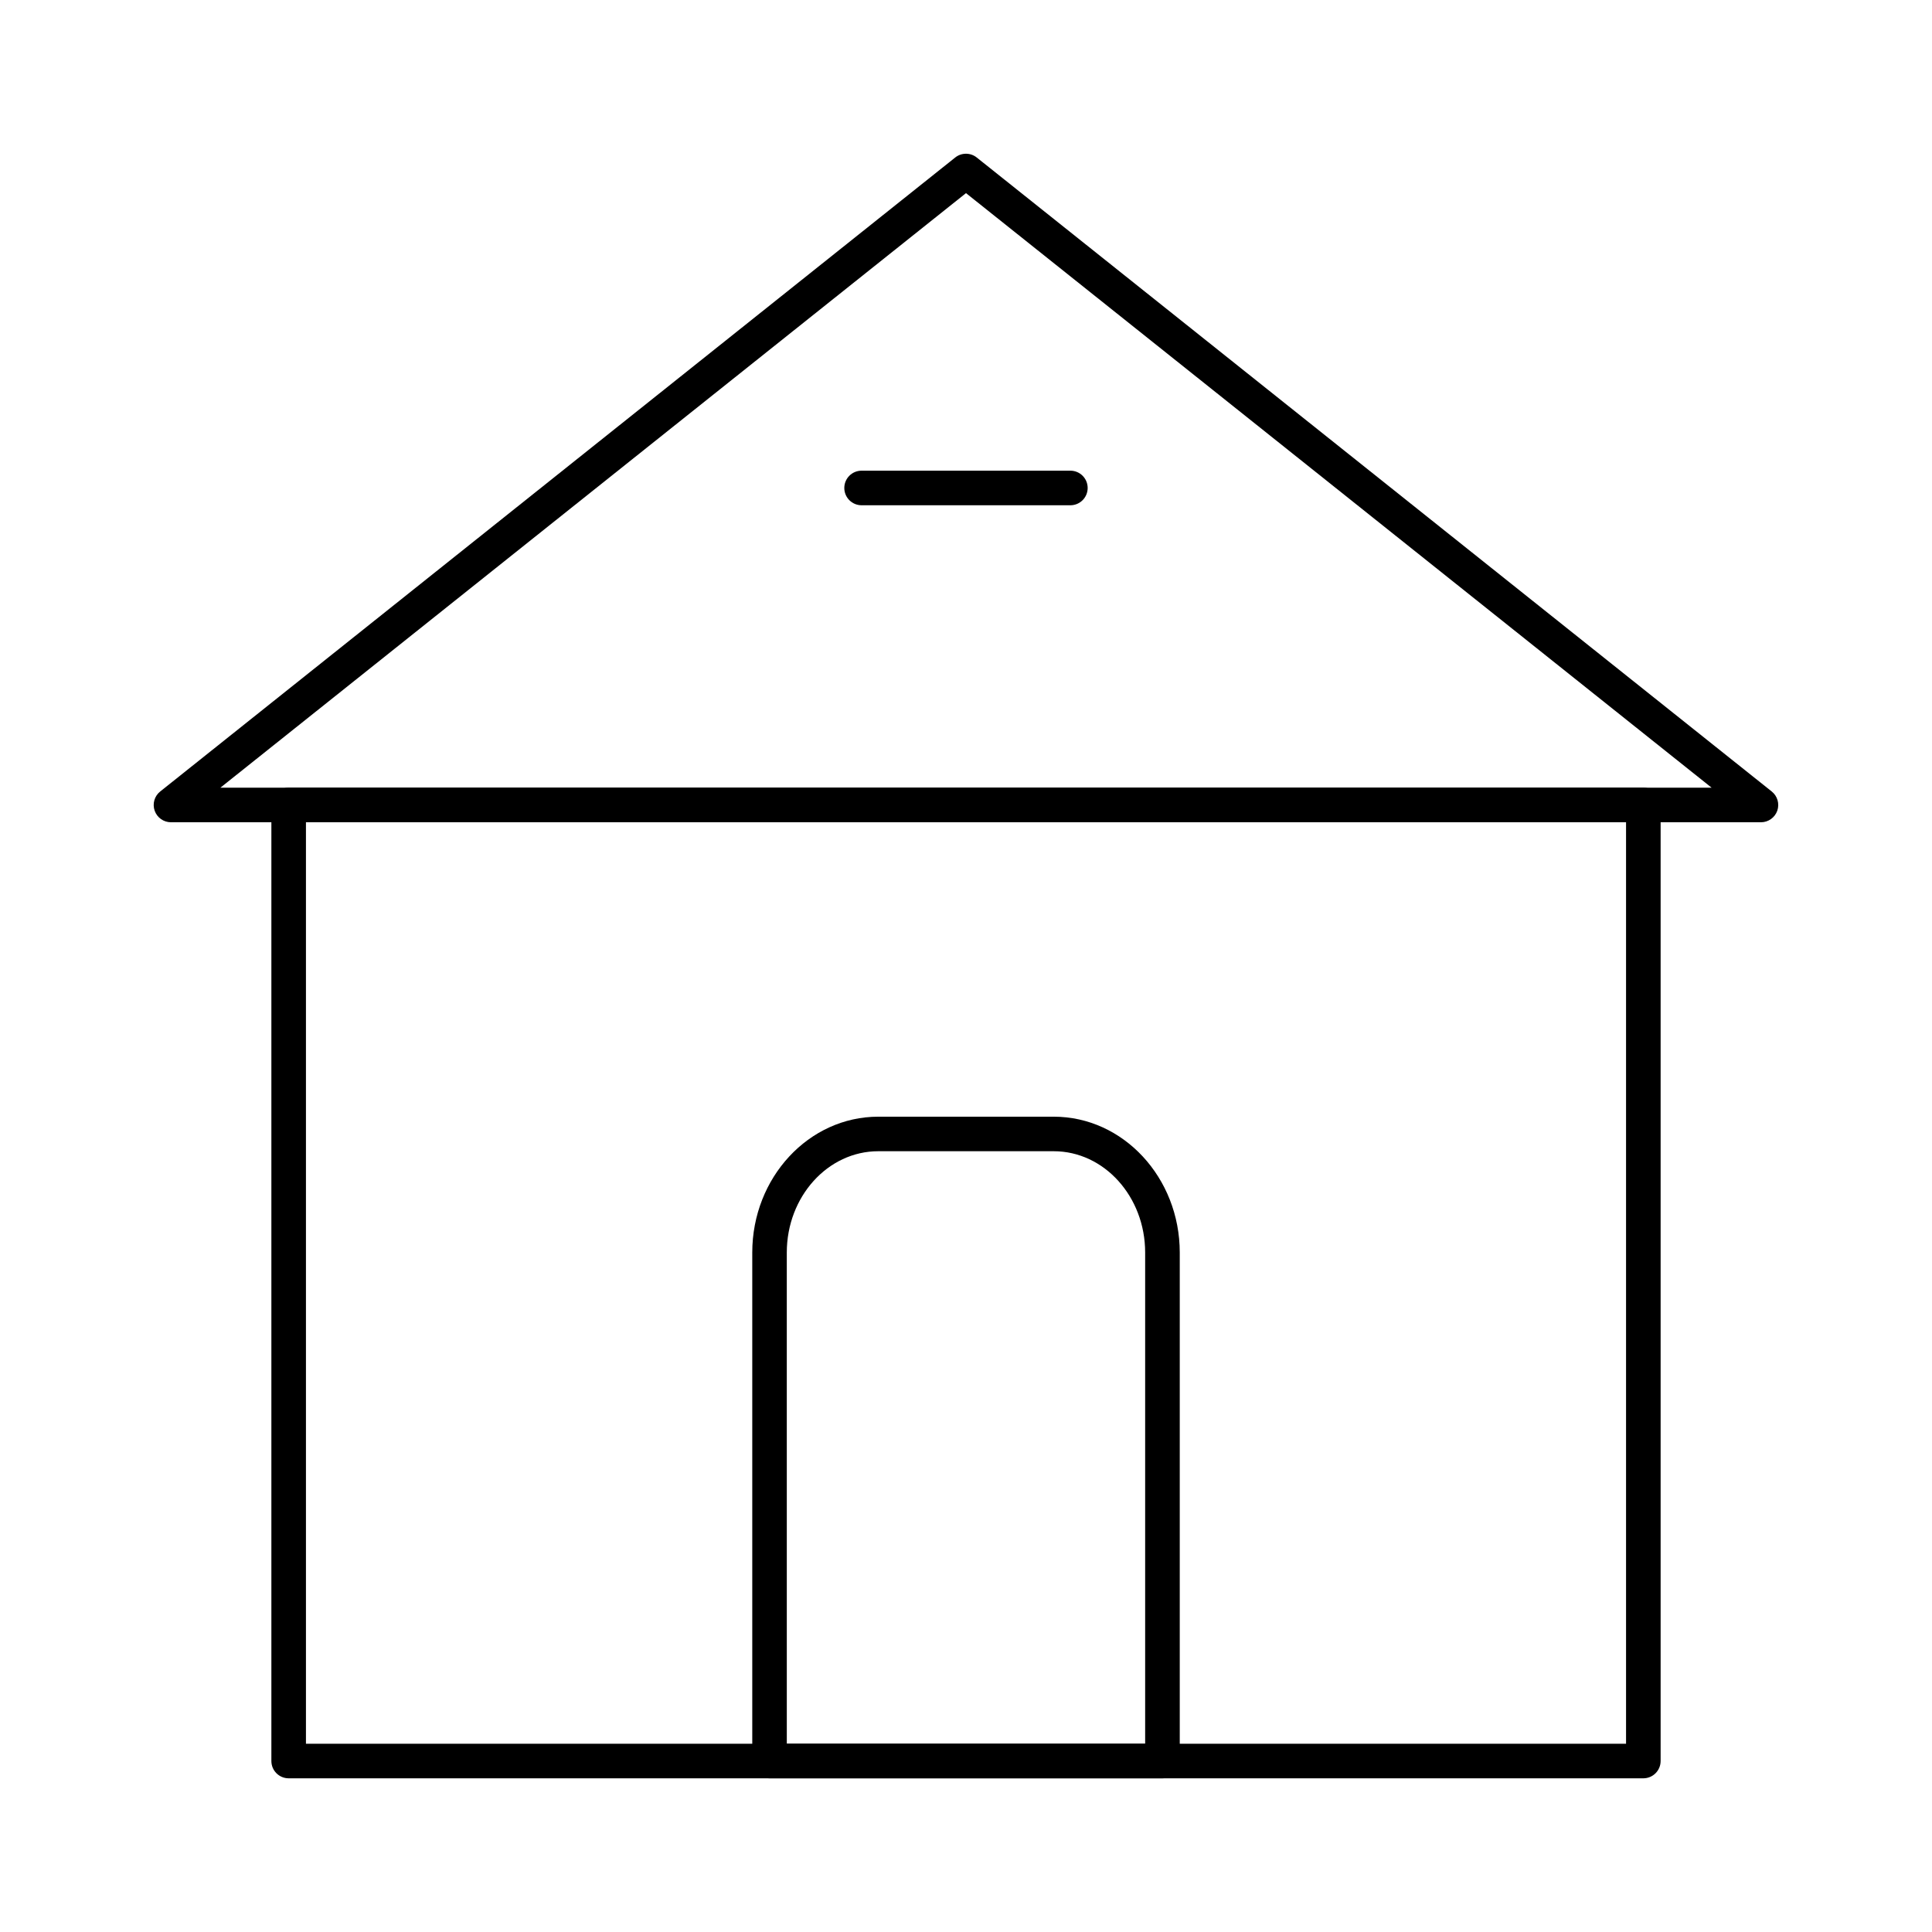
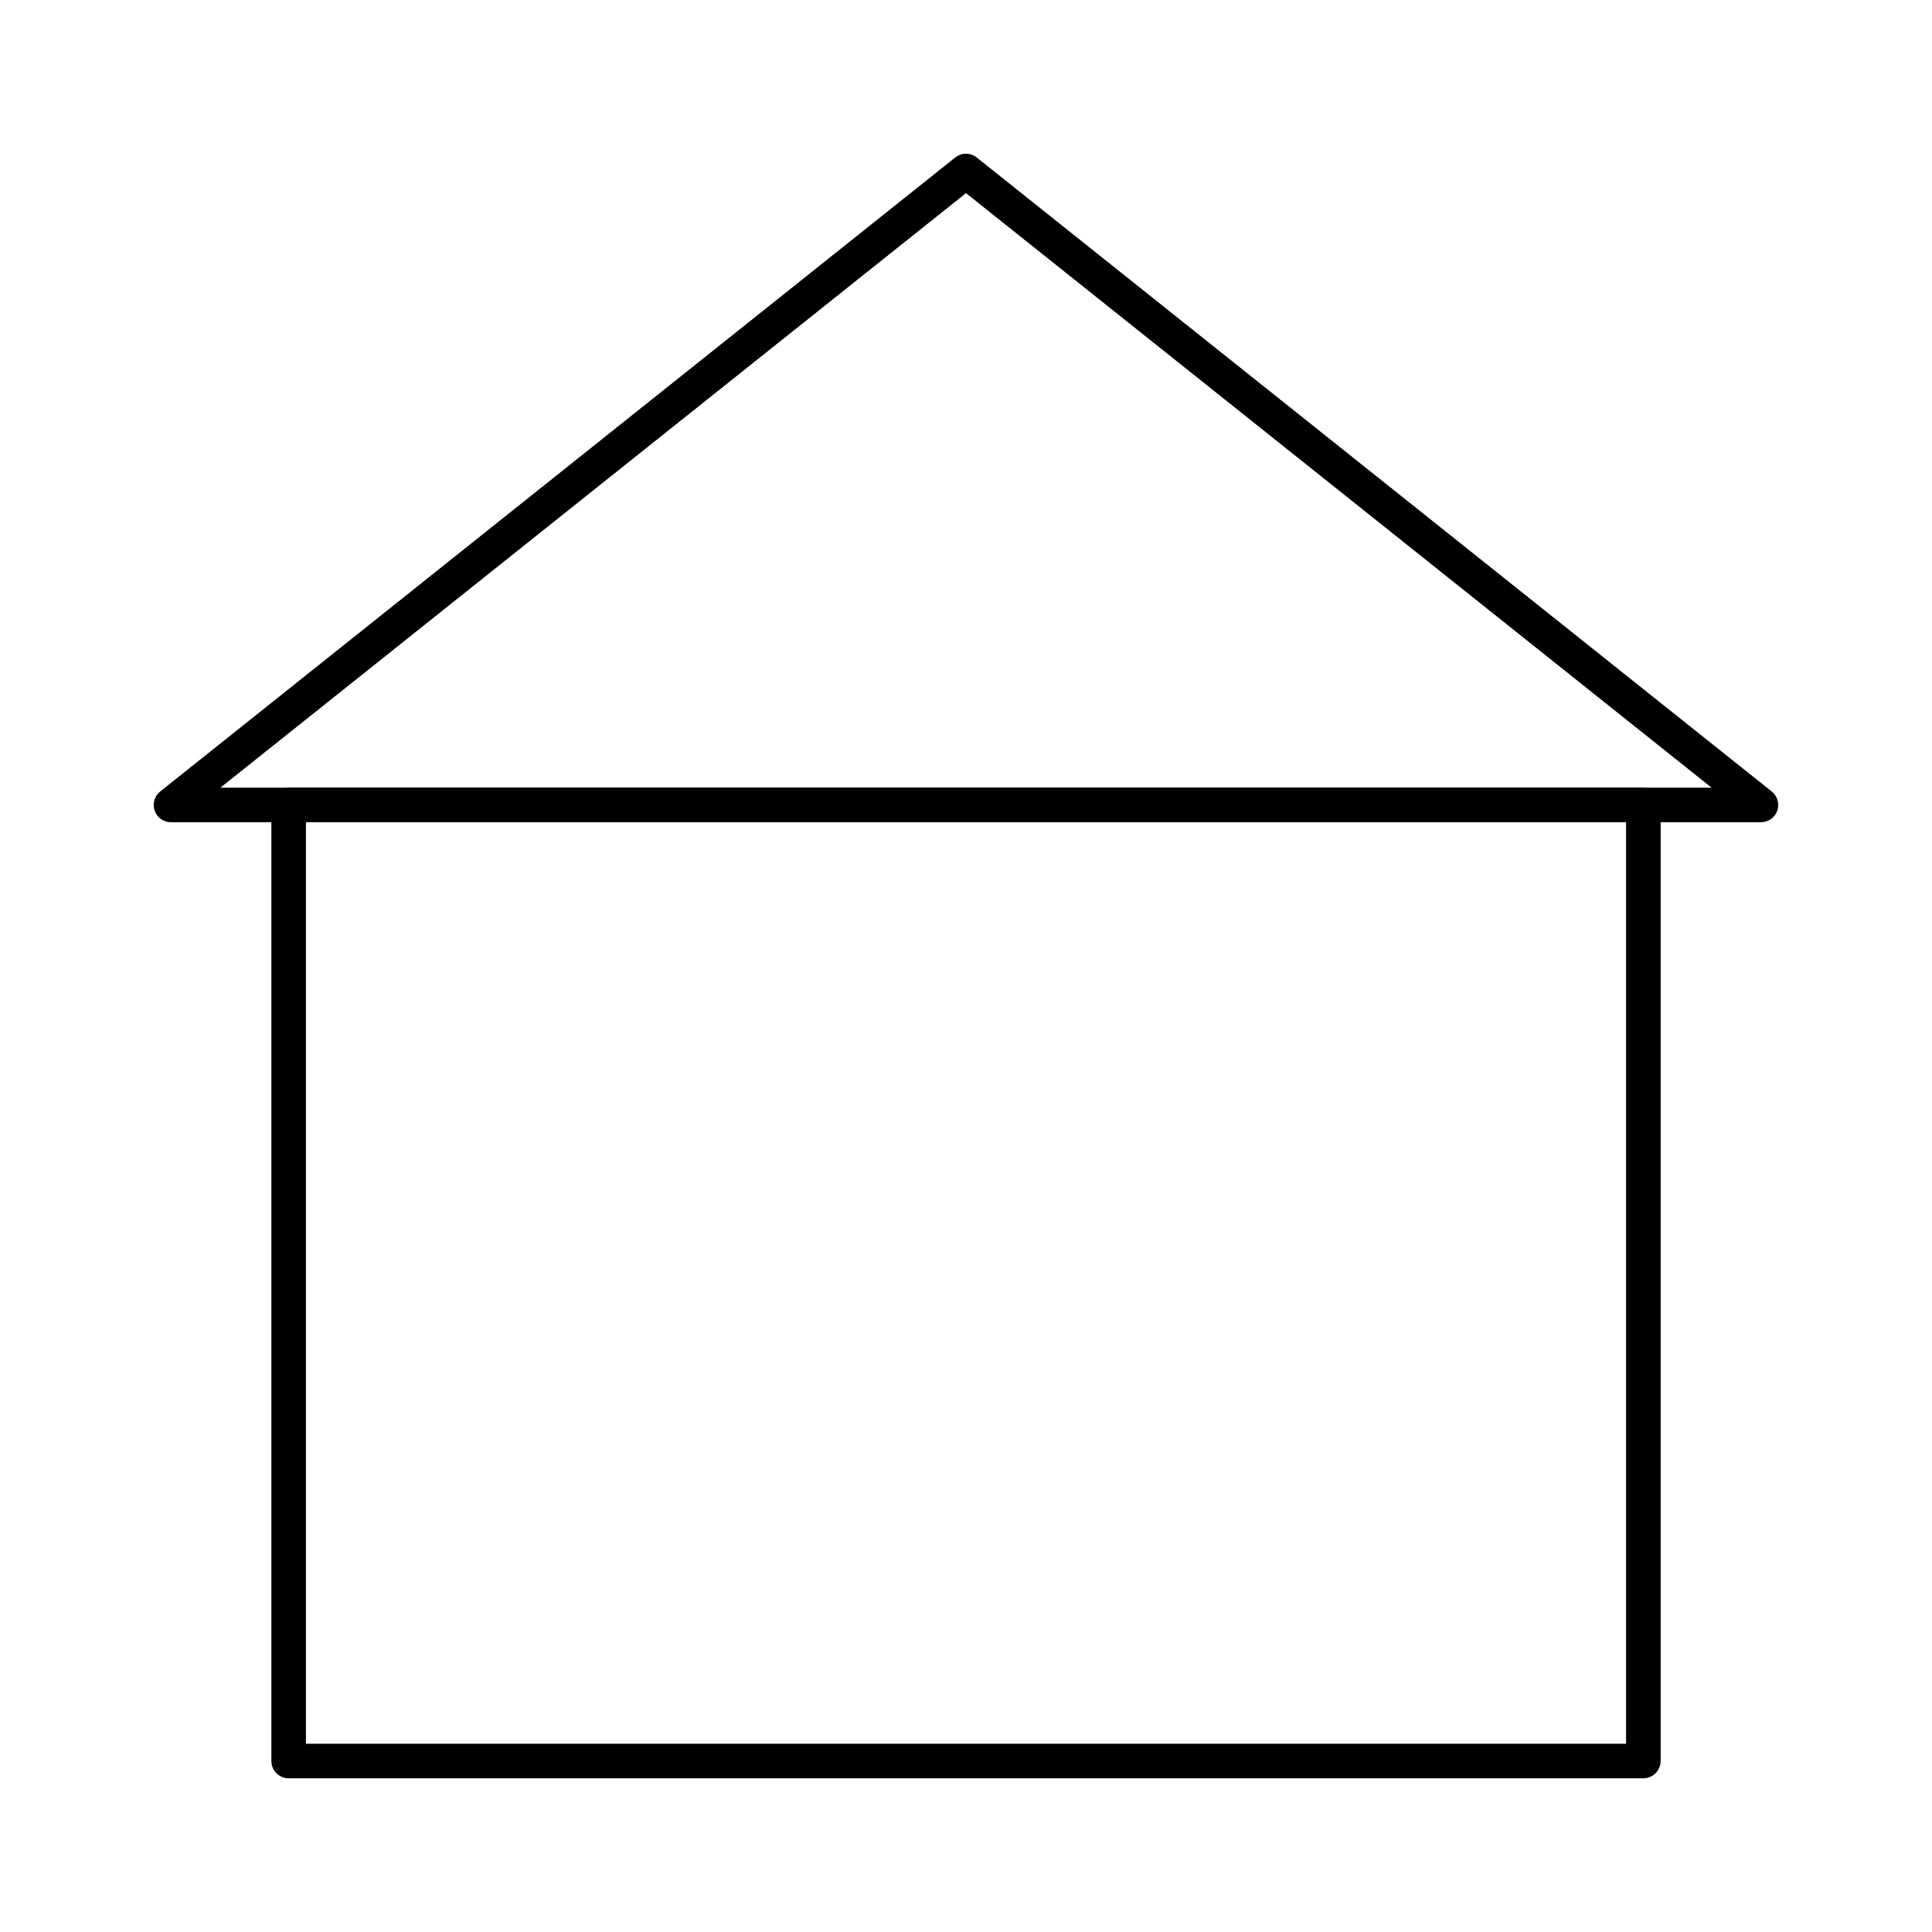
<svg xmlns="http://www.w3.org/2000/svg" fill="#000000" width="800px" height="800px" version="1.1" viewBox="144 144 512 512">
  <g>
    <path d="m579.5 615.27h-359c-2.531 0-4.582-2.047-4.582-4.582v-253.36c0-2.531 2.047-4.582 4.582-4.582h359c2.531 0 4.582 2.047 4.582 4.582v253.36c-0.004 2.531-2.051 4.582-4.582 4.582zm-354.42-9.16h349.84v-244.2h-349.84z" />
    <path d="m610.68 361.91h-421.37c-1.945 0-3.68-1.23-4.324-3.066-0.641-1.84-0.055-3.879 1.473-5.094l210.68-168.01c1.664-1.332 4.043-1.332 5.707 0l210.68 168.01c1.523 1.215 2.109 3.258 1.473 5.094-0.648 1.836-2.383 3.066-4.328 3.066zm-408.28-9.16h395.2l-197.6-157.57z" />
-     <path d="m452.06 615.27h-104.12c-2.531 0-4.582-2.047-4.582-4.582v-134.75c0-19.855 14.98-36.004 33.395-36.004h46.504c18.41 0 33.391 16.152 33.391 36.004v134.75c-0.004 2.531-2.051 4.582-4.582 4.582zm-99.547-9.16h94.965v-130.18c0-14.805-10.867-26.844-24.23-26.844h-46.504c-13.359 0-24.234 12.039-24.234 26.844z" />
-     <path d="m427.66 277.9h-55.328c-2.531 0-4.582-2.047-4.582-4.582 0-2.531 2.047-4.582 4.582-4.582h55.328c2.531 0 4.582 2.047 4.582 4.582-0.004 2.535-2.051 4.582-4.582 4.582z" />
  </g>
</svg>